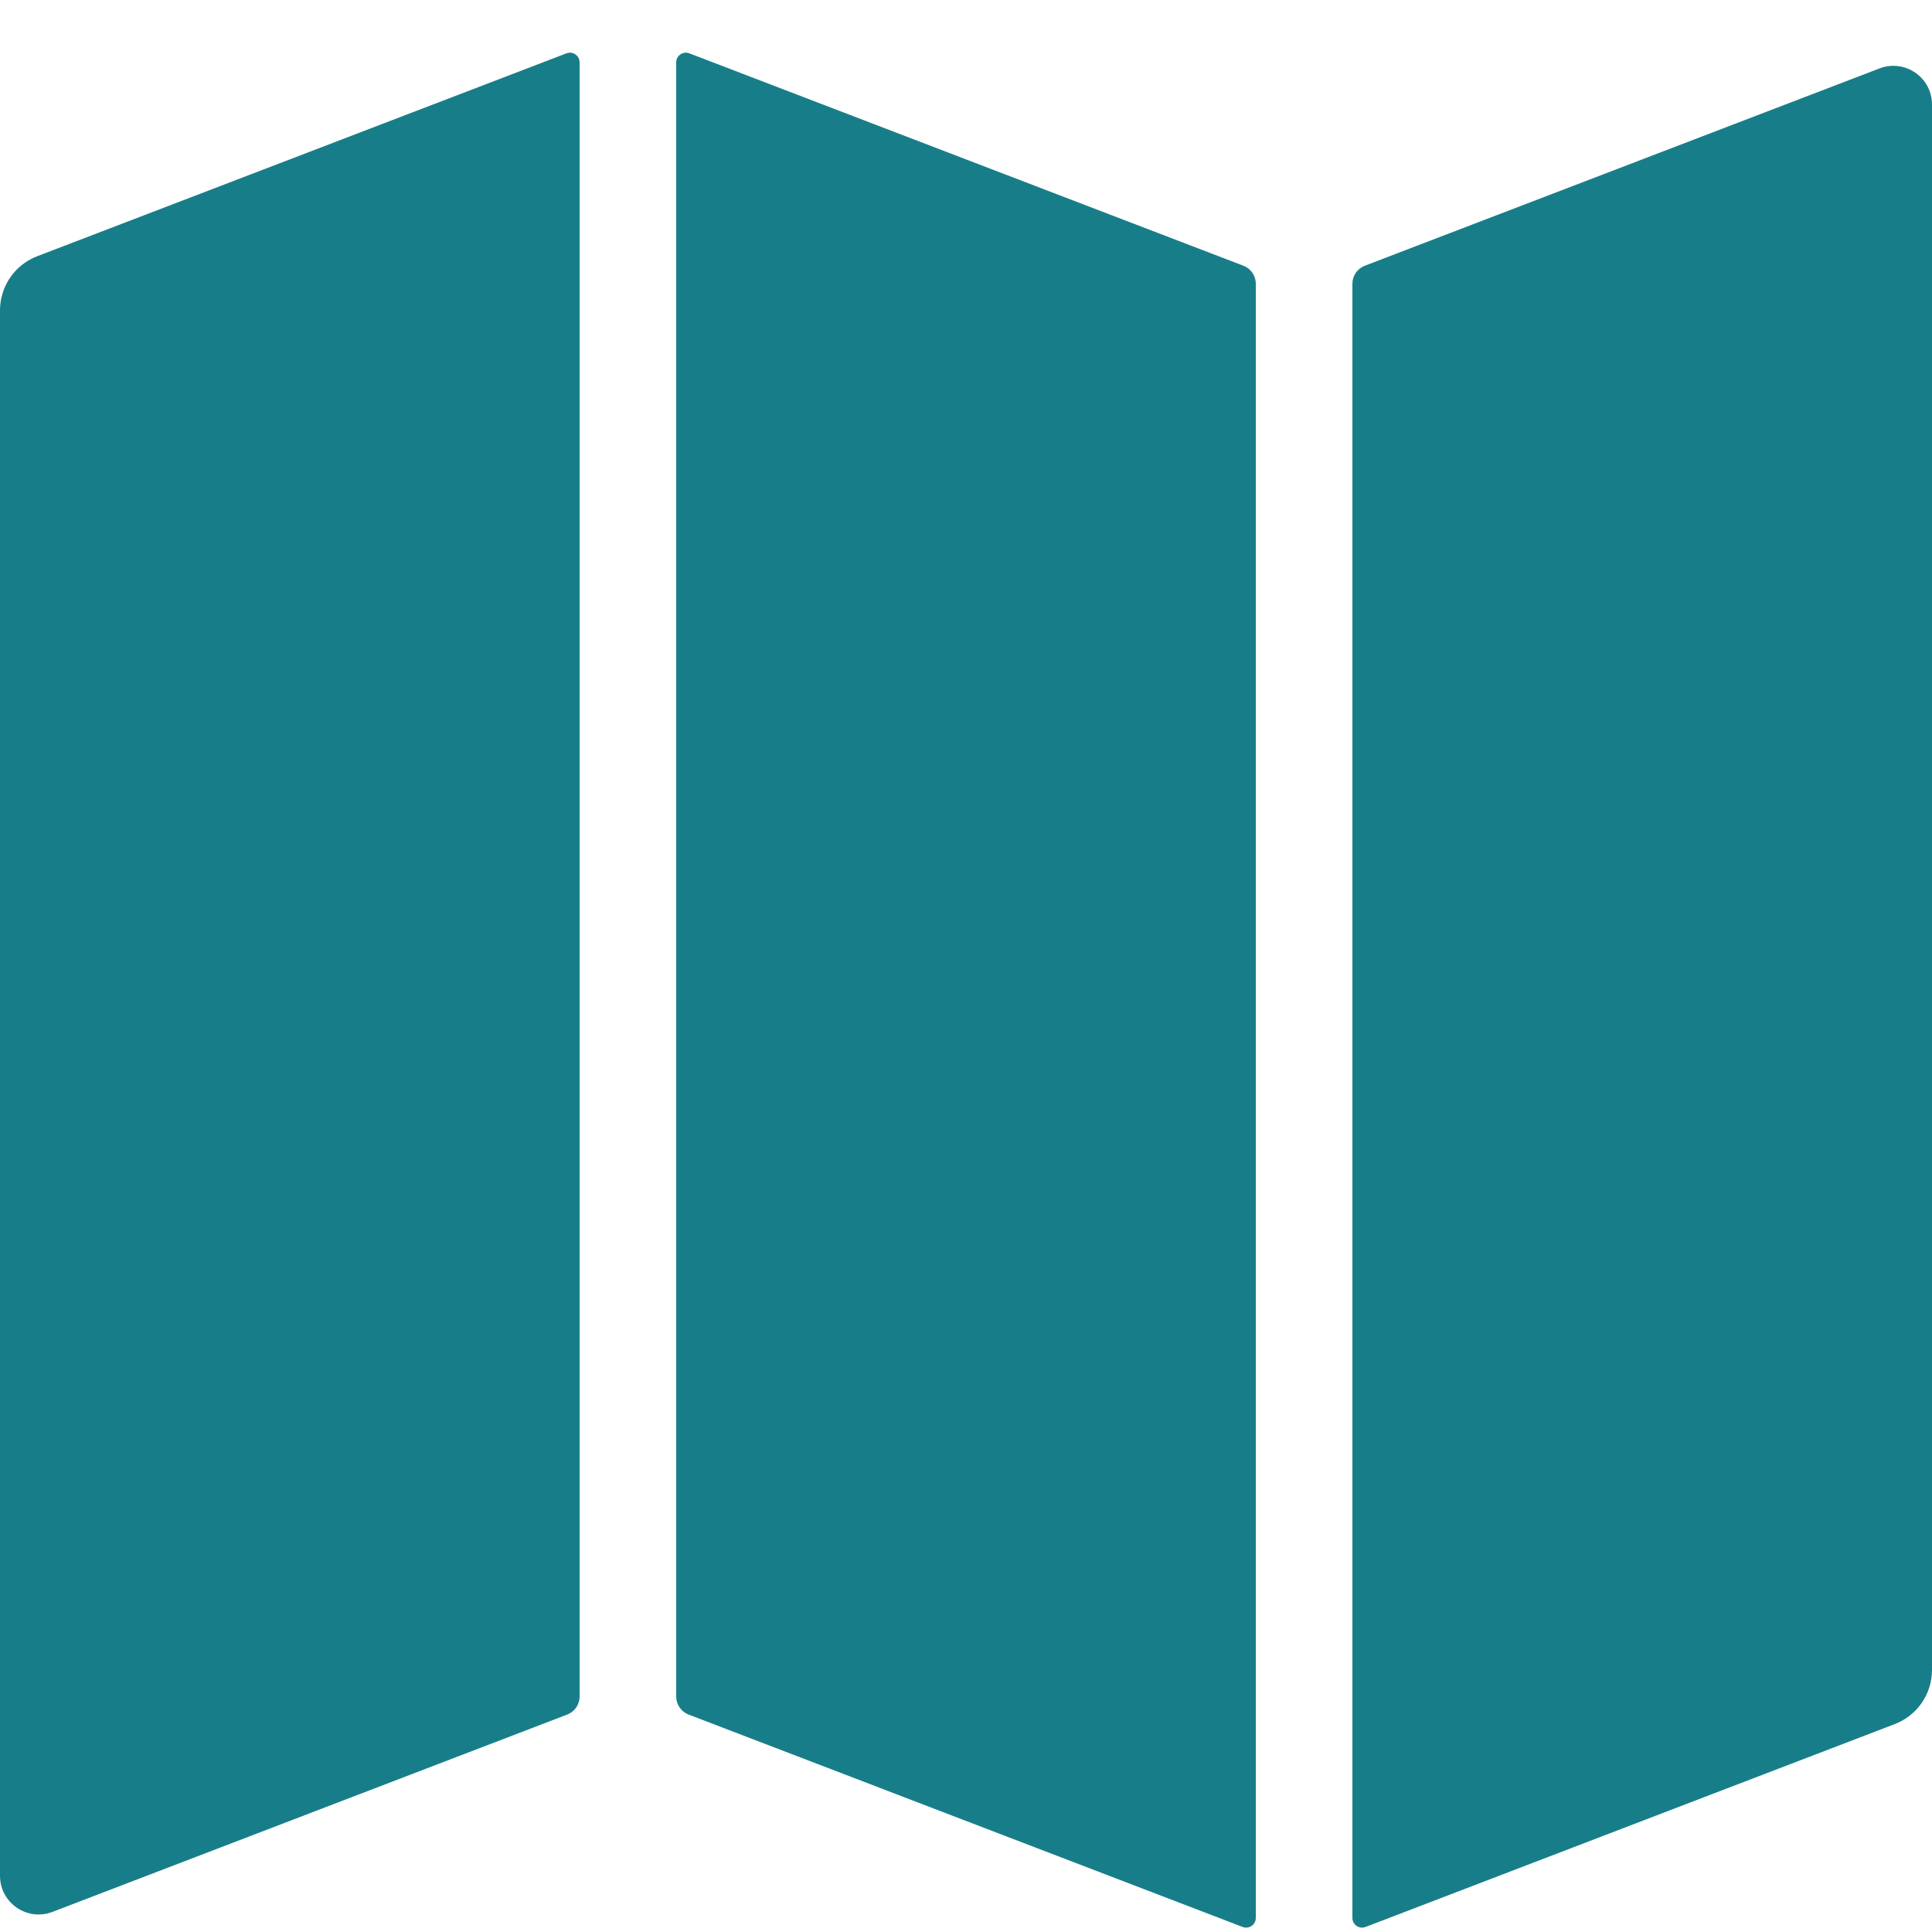
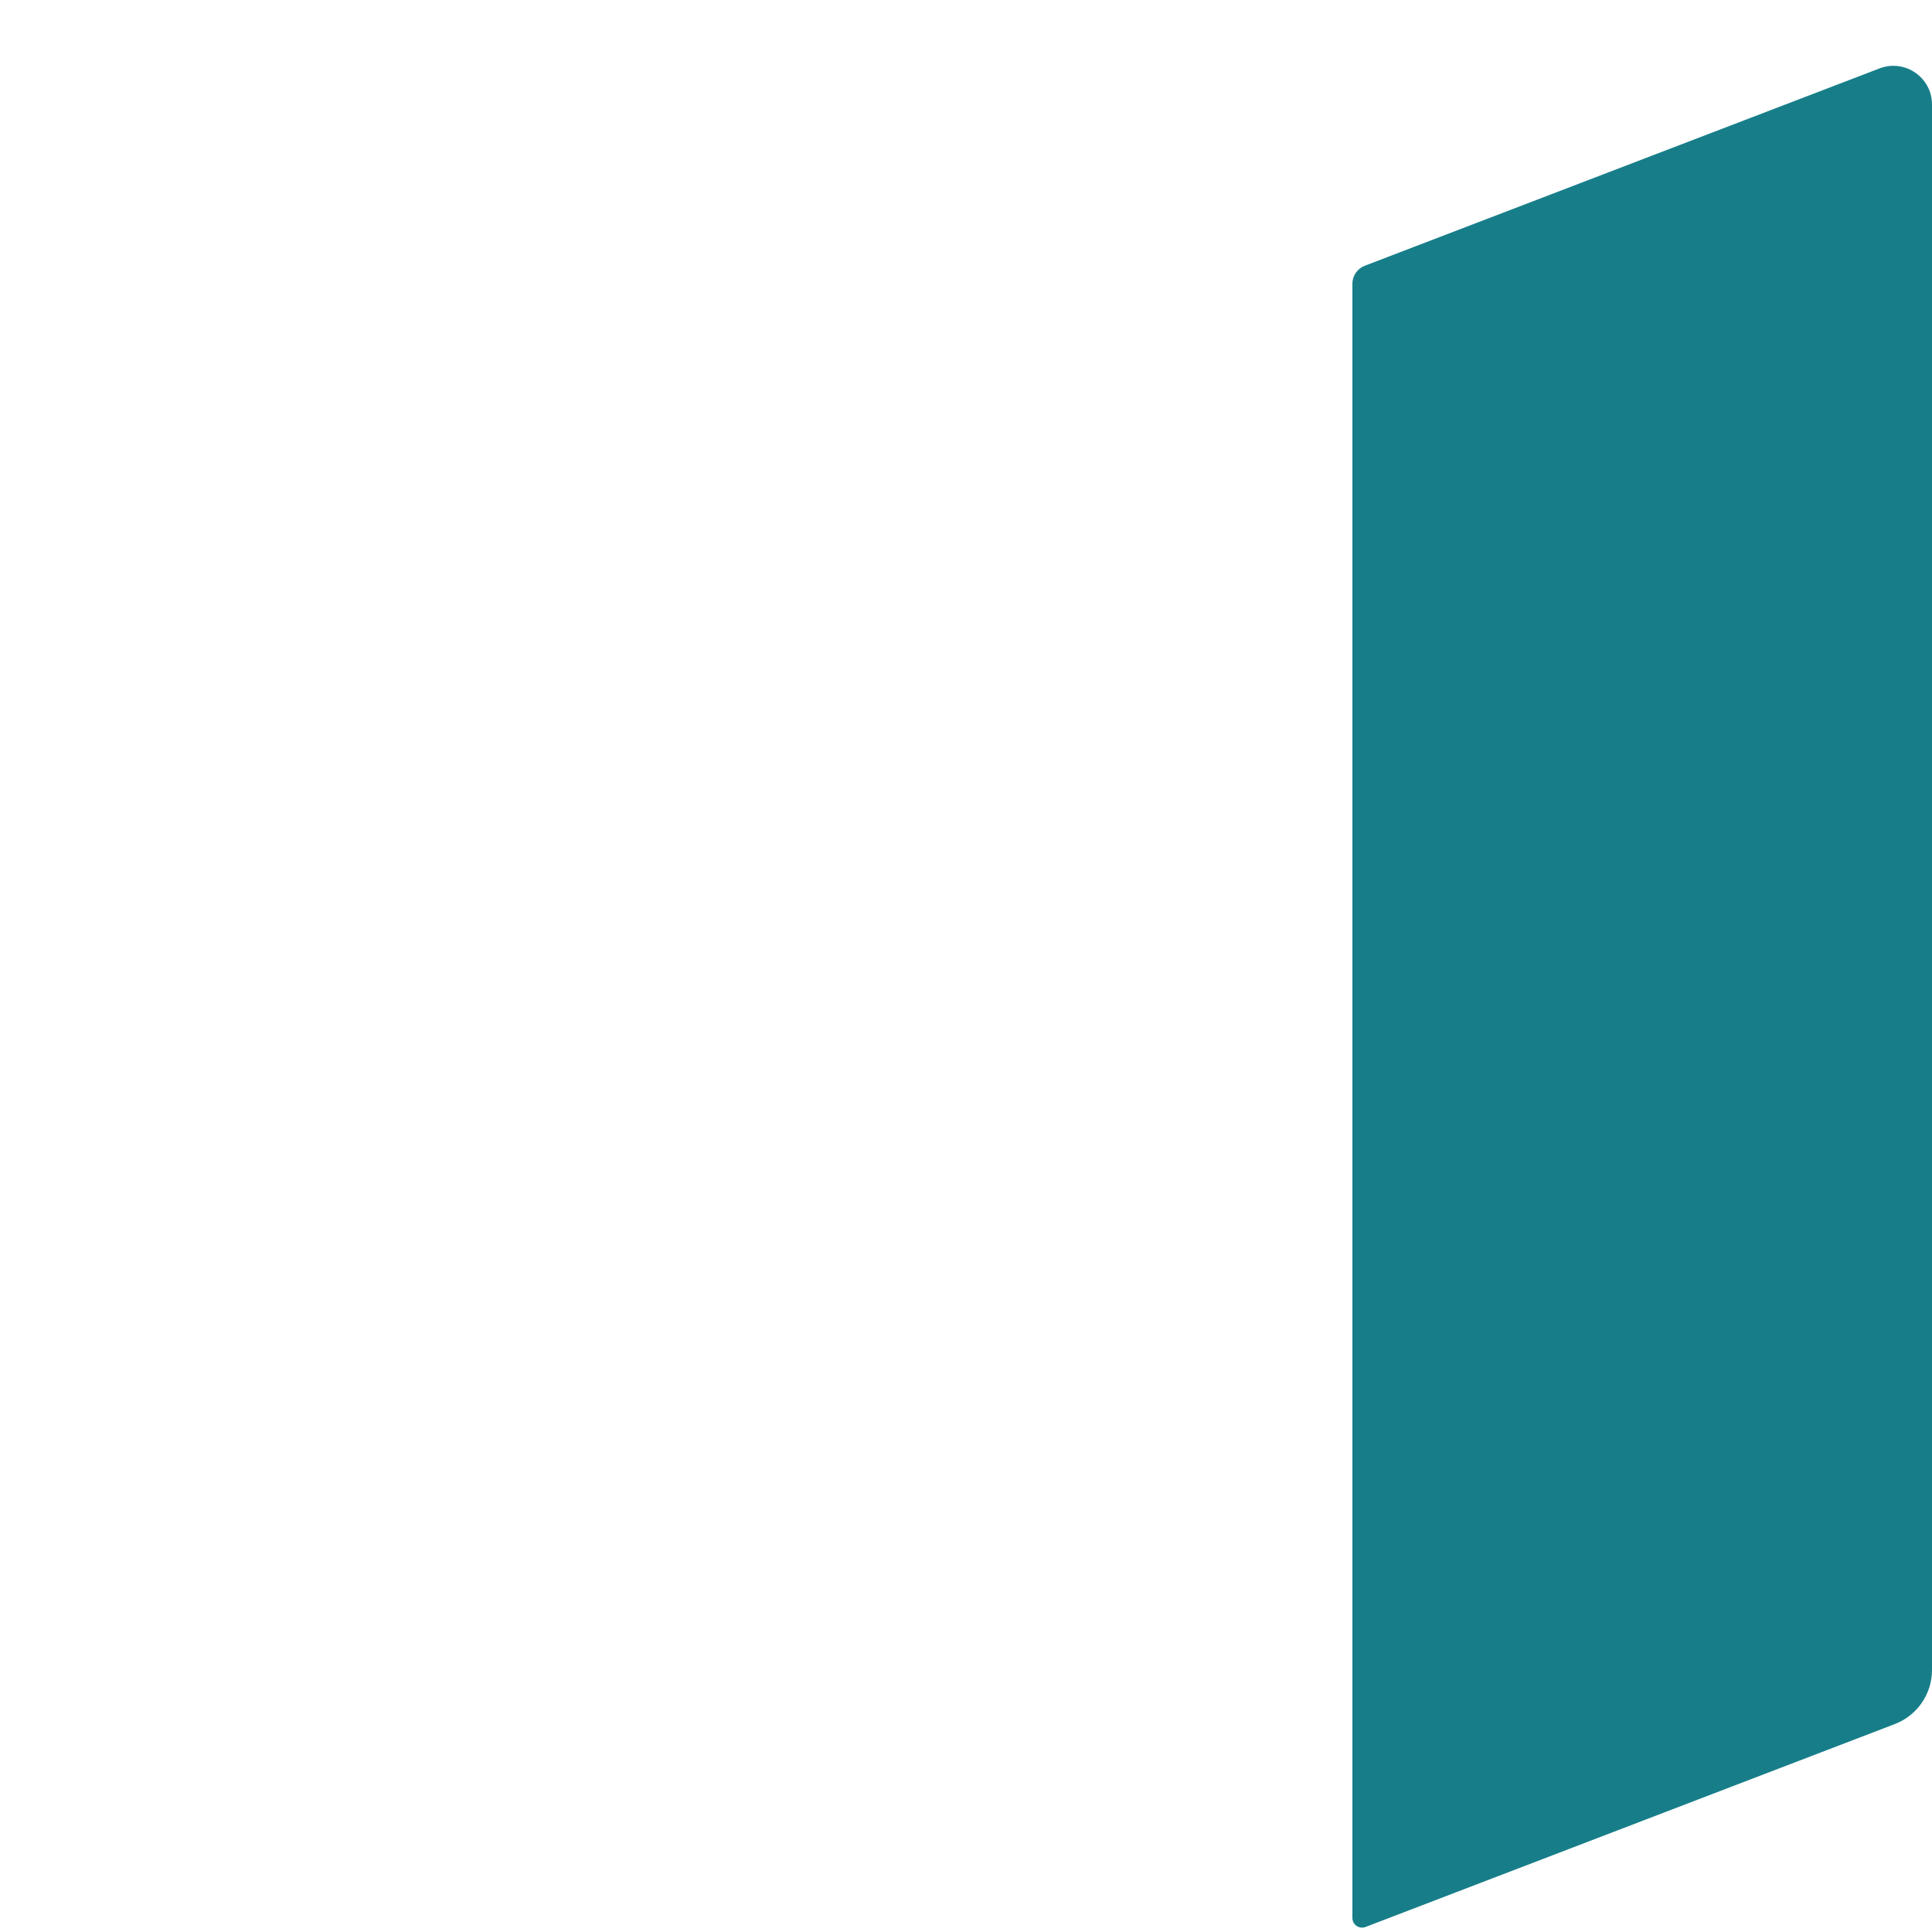
<svg xmlns="http://www.w3.org/2000/svg" width="100" height="100" viewBox="0 0 100 100" fill="none">
-   <path d="M0 16.063C0 14.82 0.766 13.706 1.926 13.262L29.321 2.76C29.648 2.635 30 2.876 30 3.227V87.812C30 88.227 29.745 88.598 29.358 88.746L2.716 98.959C1.406 99.461 0 98.494 0 97.091V16.063Z" fill="#177E89" />
-   <path d="M35 87.812C35 88.227 35.255 88.598 35.642 88.746L64.321 99.74C64.648 99.865 65 99.624 65 99.273V14.688C65 14.273 64.745 13.902 64.358 13.754L35.679 2.76C35.352 2.635 35 2.877 35 3.227V87.812Z" fill="#177E89" />
  <path d="M100 86.437C100 87.68 99.234 88.794 98.074 89.238L70.679 99.74C70.352 99.865 70 99.624 70 99.273V14.688C70 14.273 70.255 13.902 70.642 13.754L97.284 3.541C98.594 3.039 100 4.006 100 5.409V86.437Z" fill="#177E89" />
</svg>